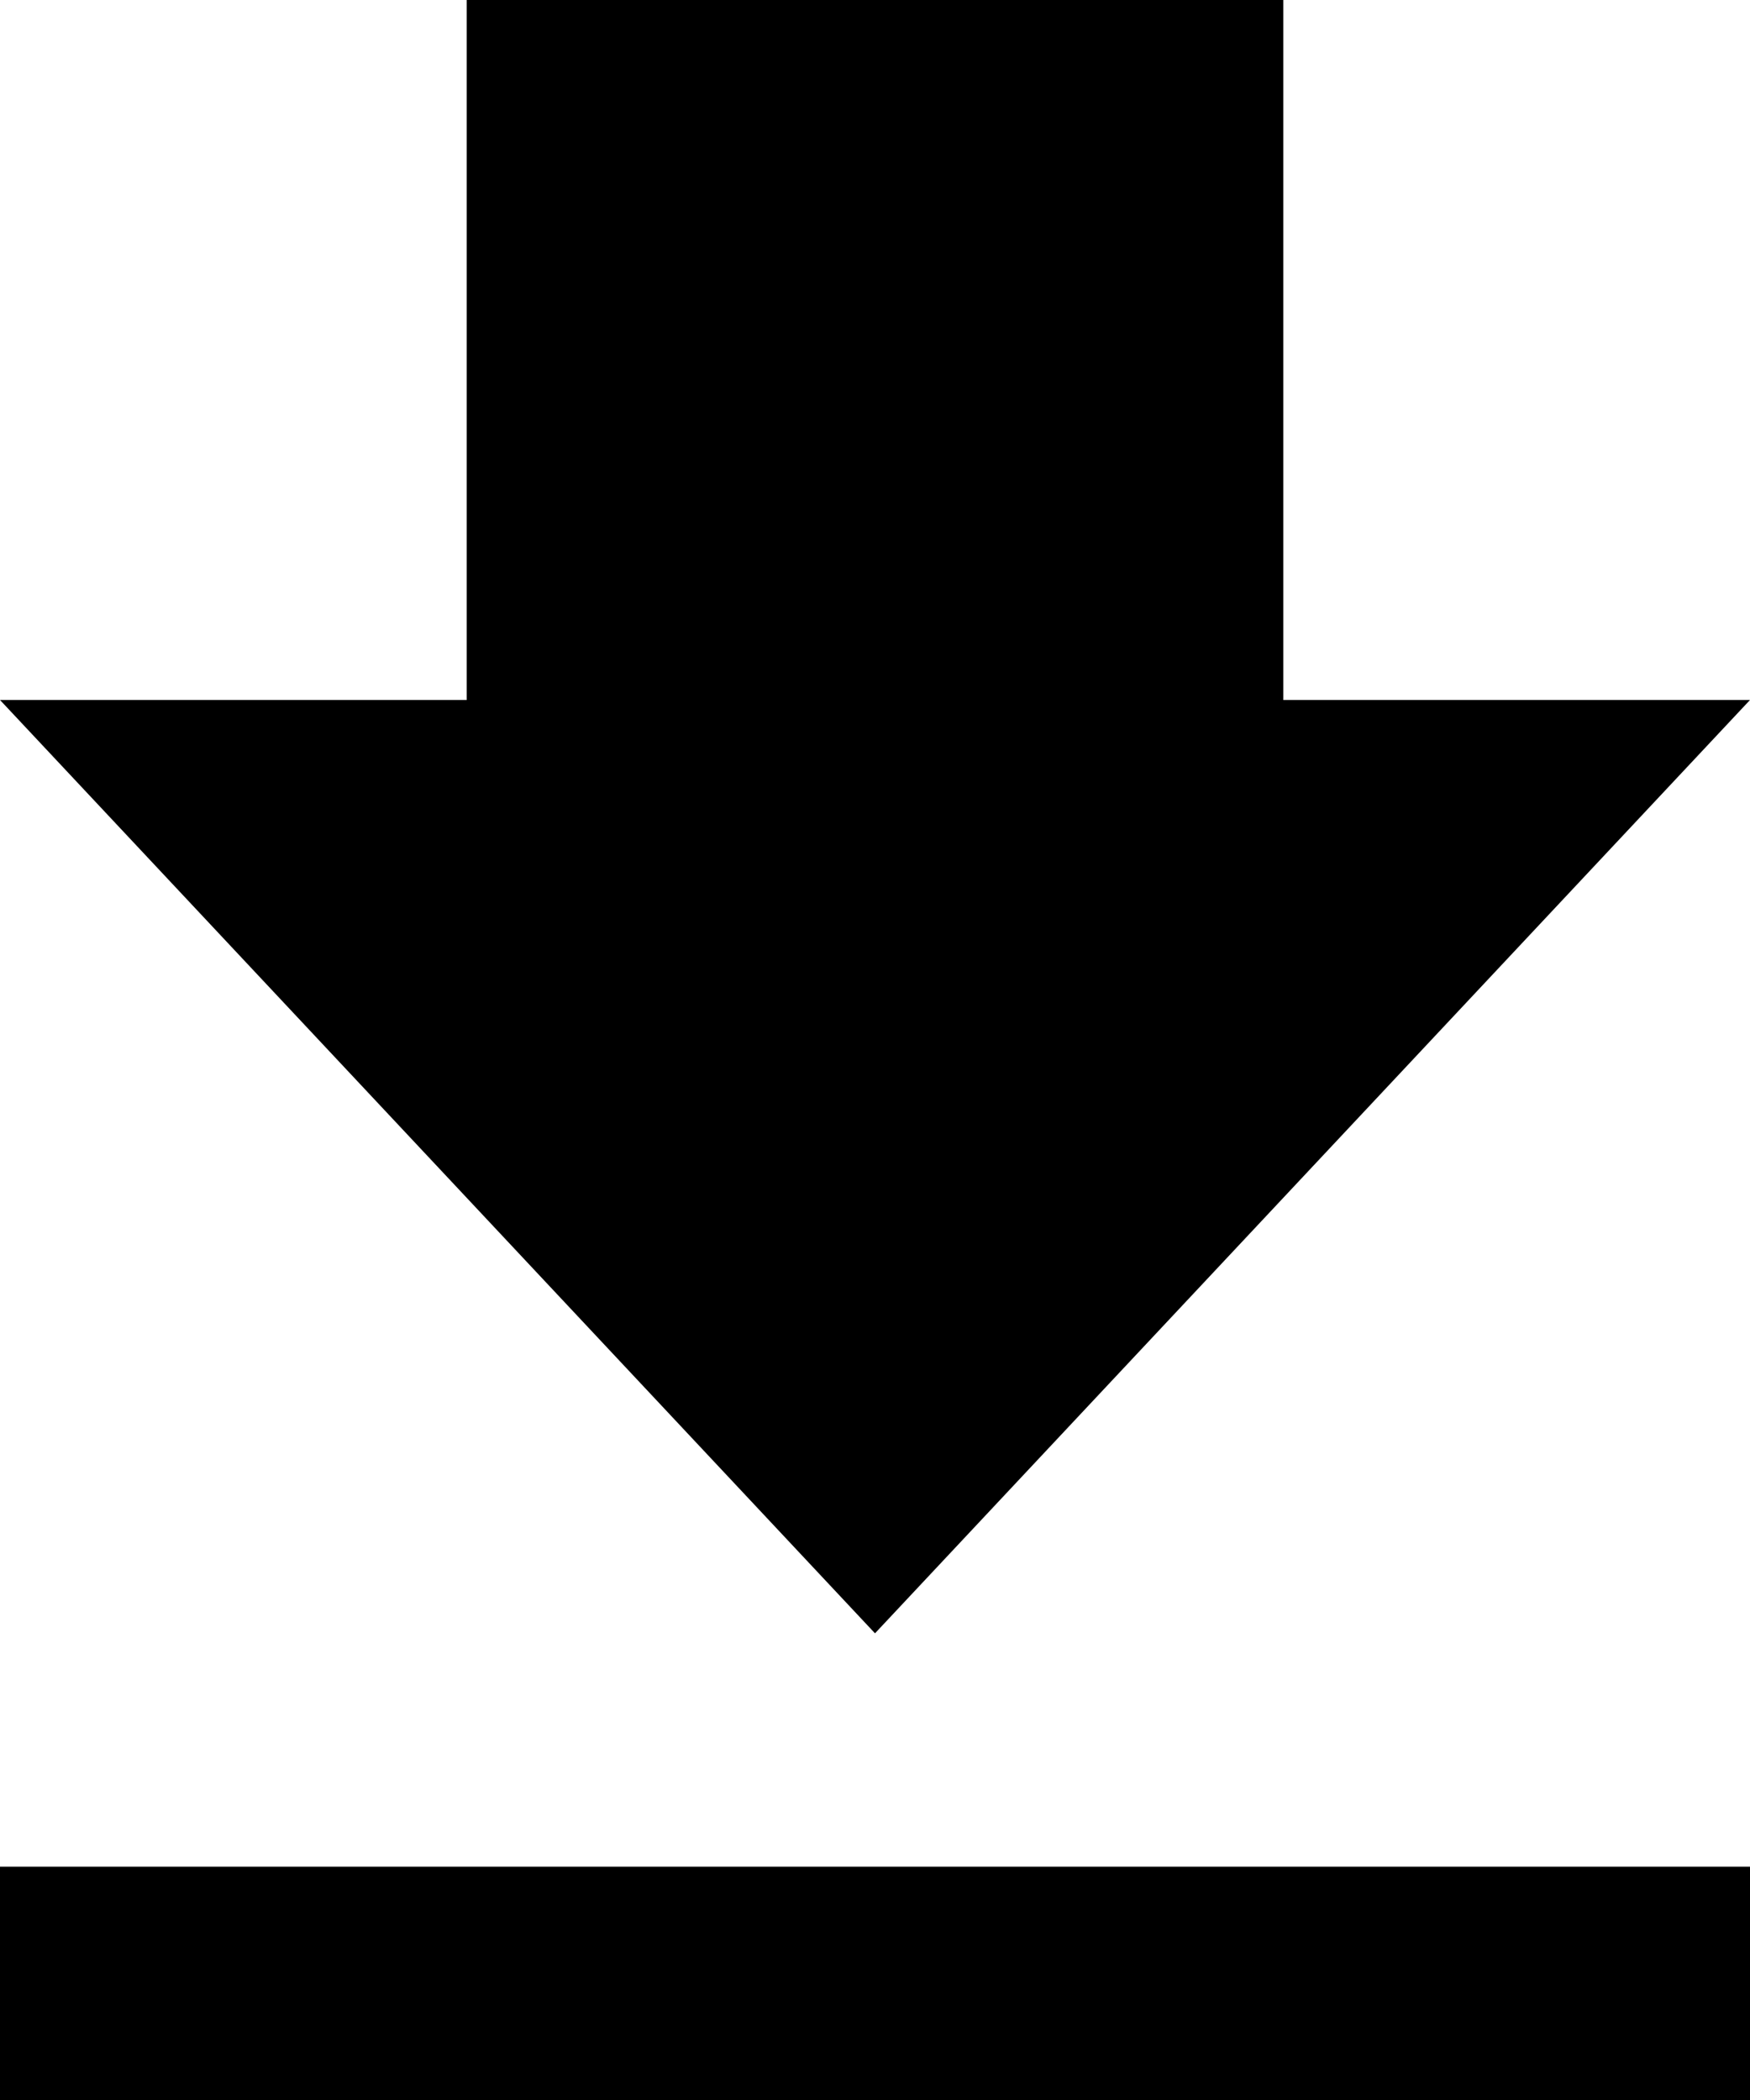
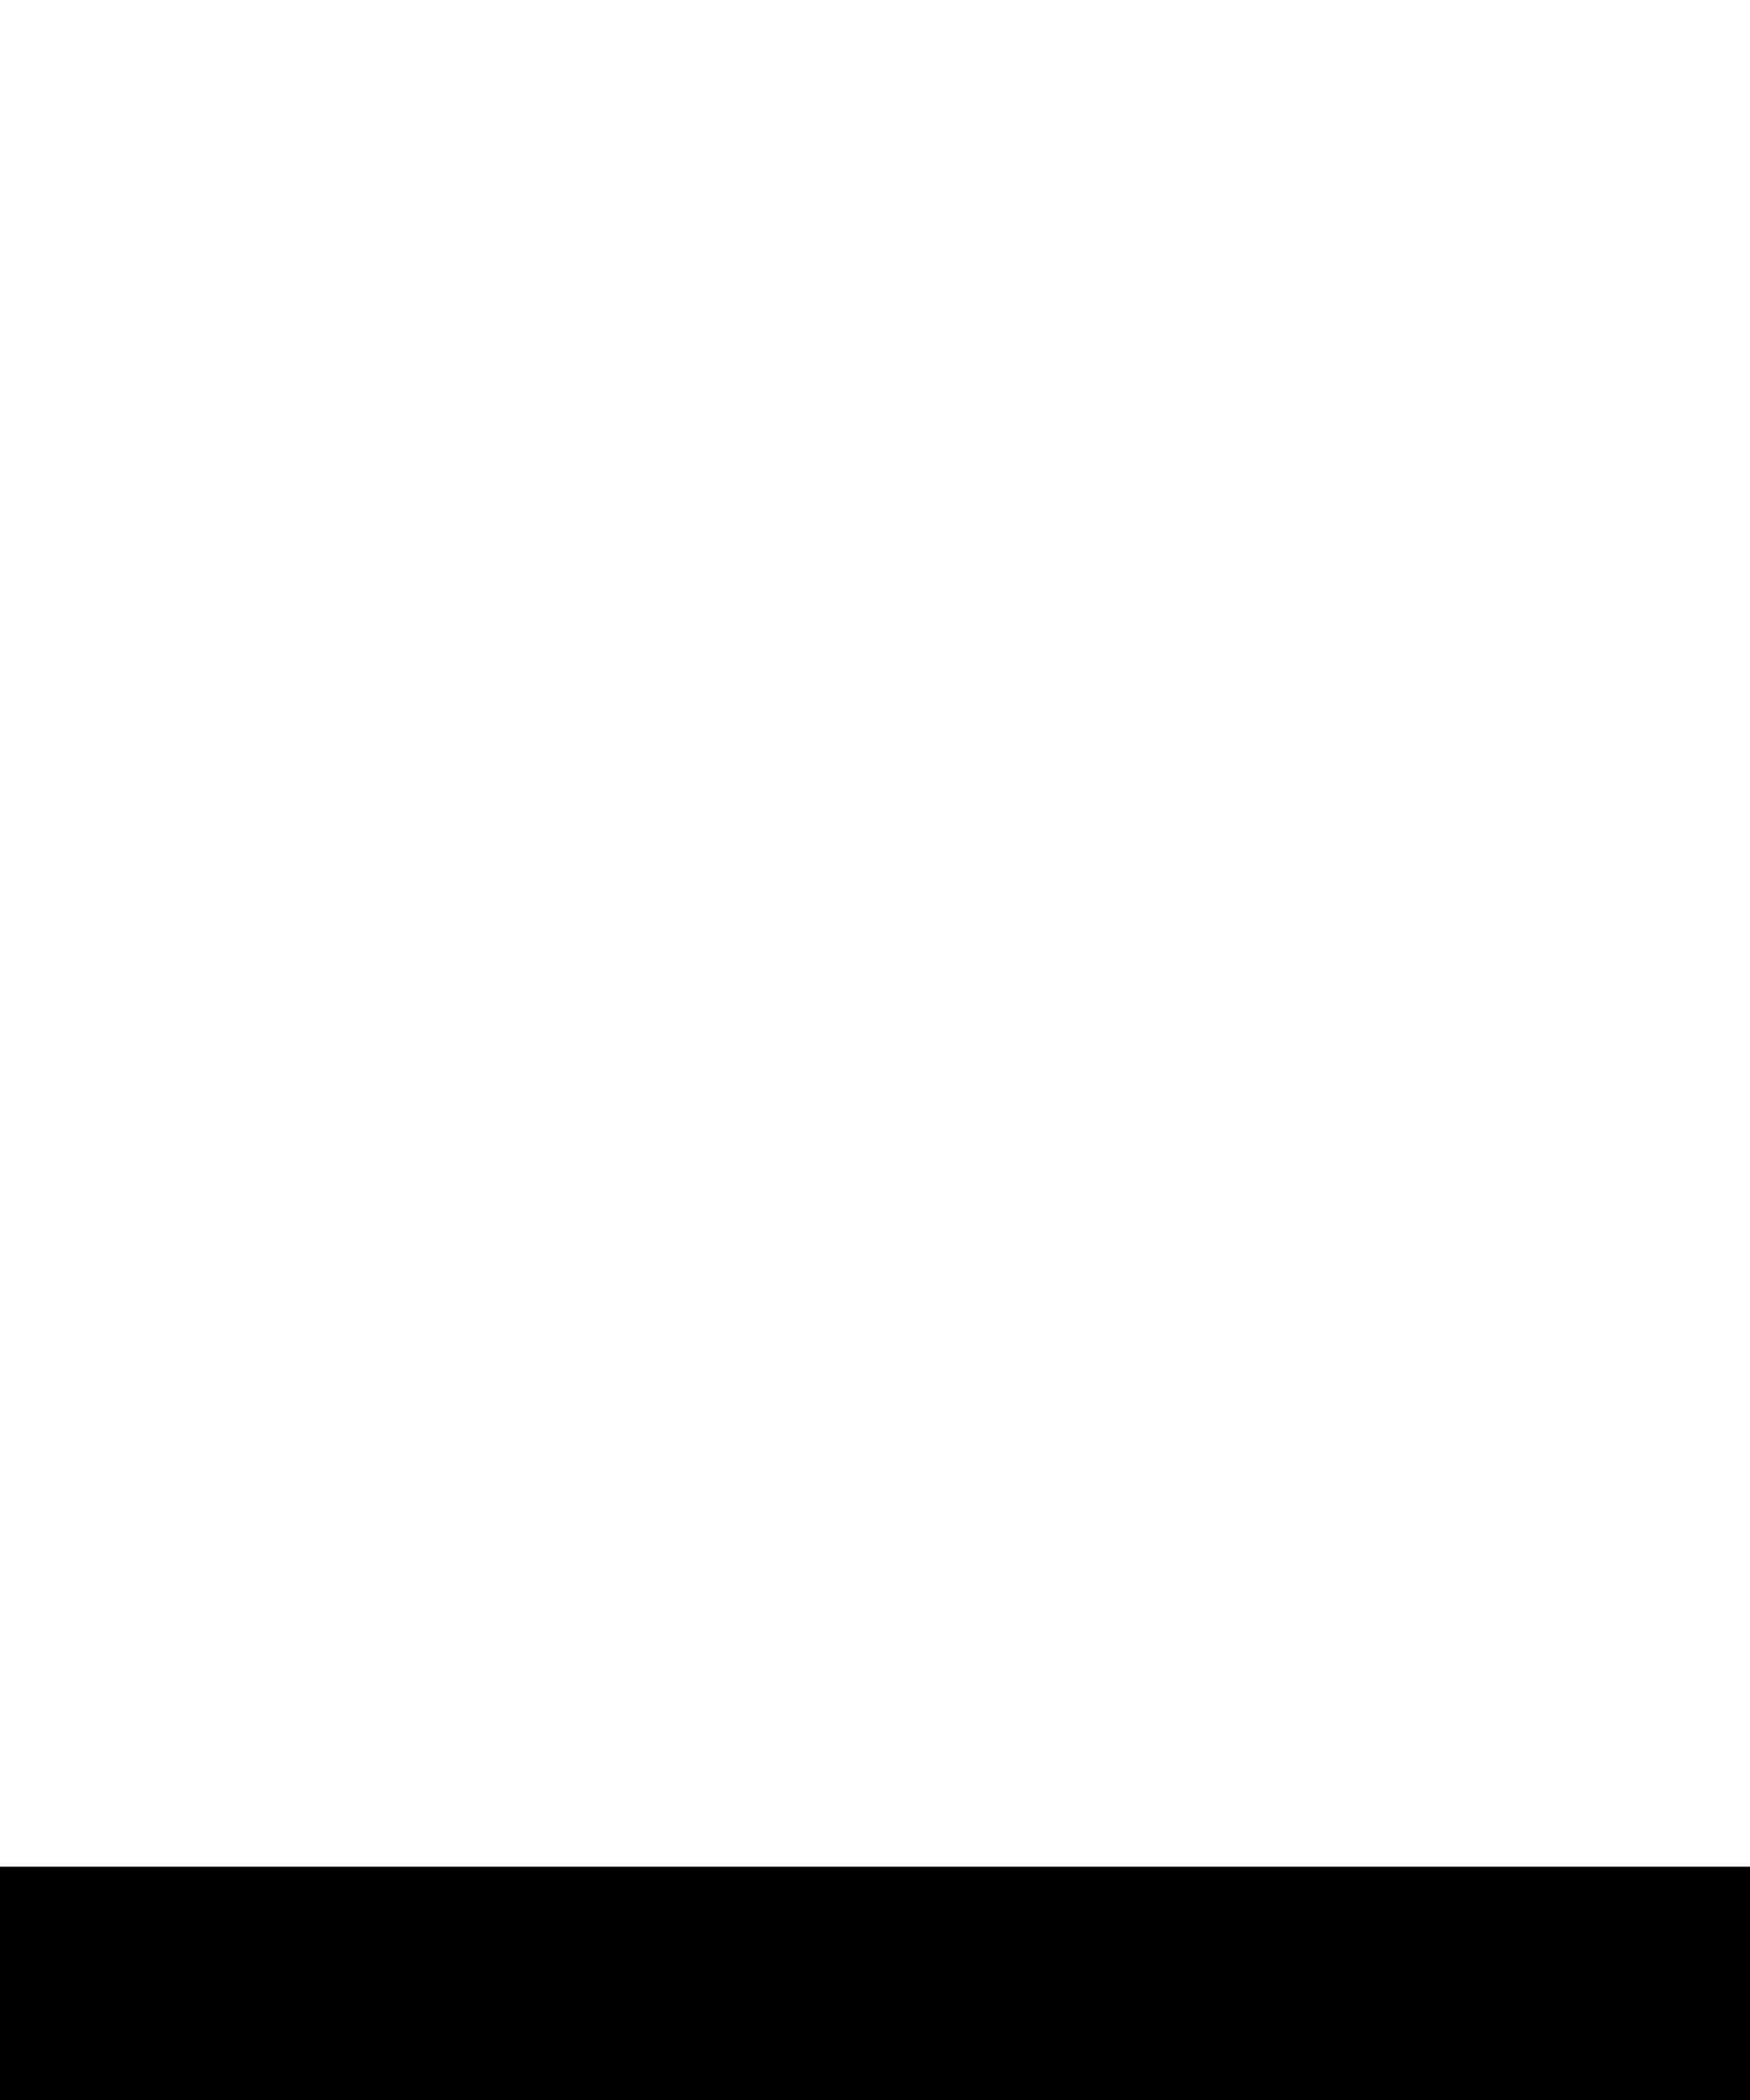
<svg xmlns="http://www.w3.org/2000/svg" width="15" height="18" viewBox="0 0 15 18" fill="none">
-   <path d="M4 0H11V6H15L7.5 14L0 6H4V0Z" fill="black" />
  <rect y="16" width="15" height="2" fill="black" />
</svg>